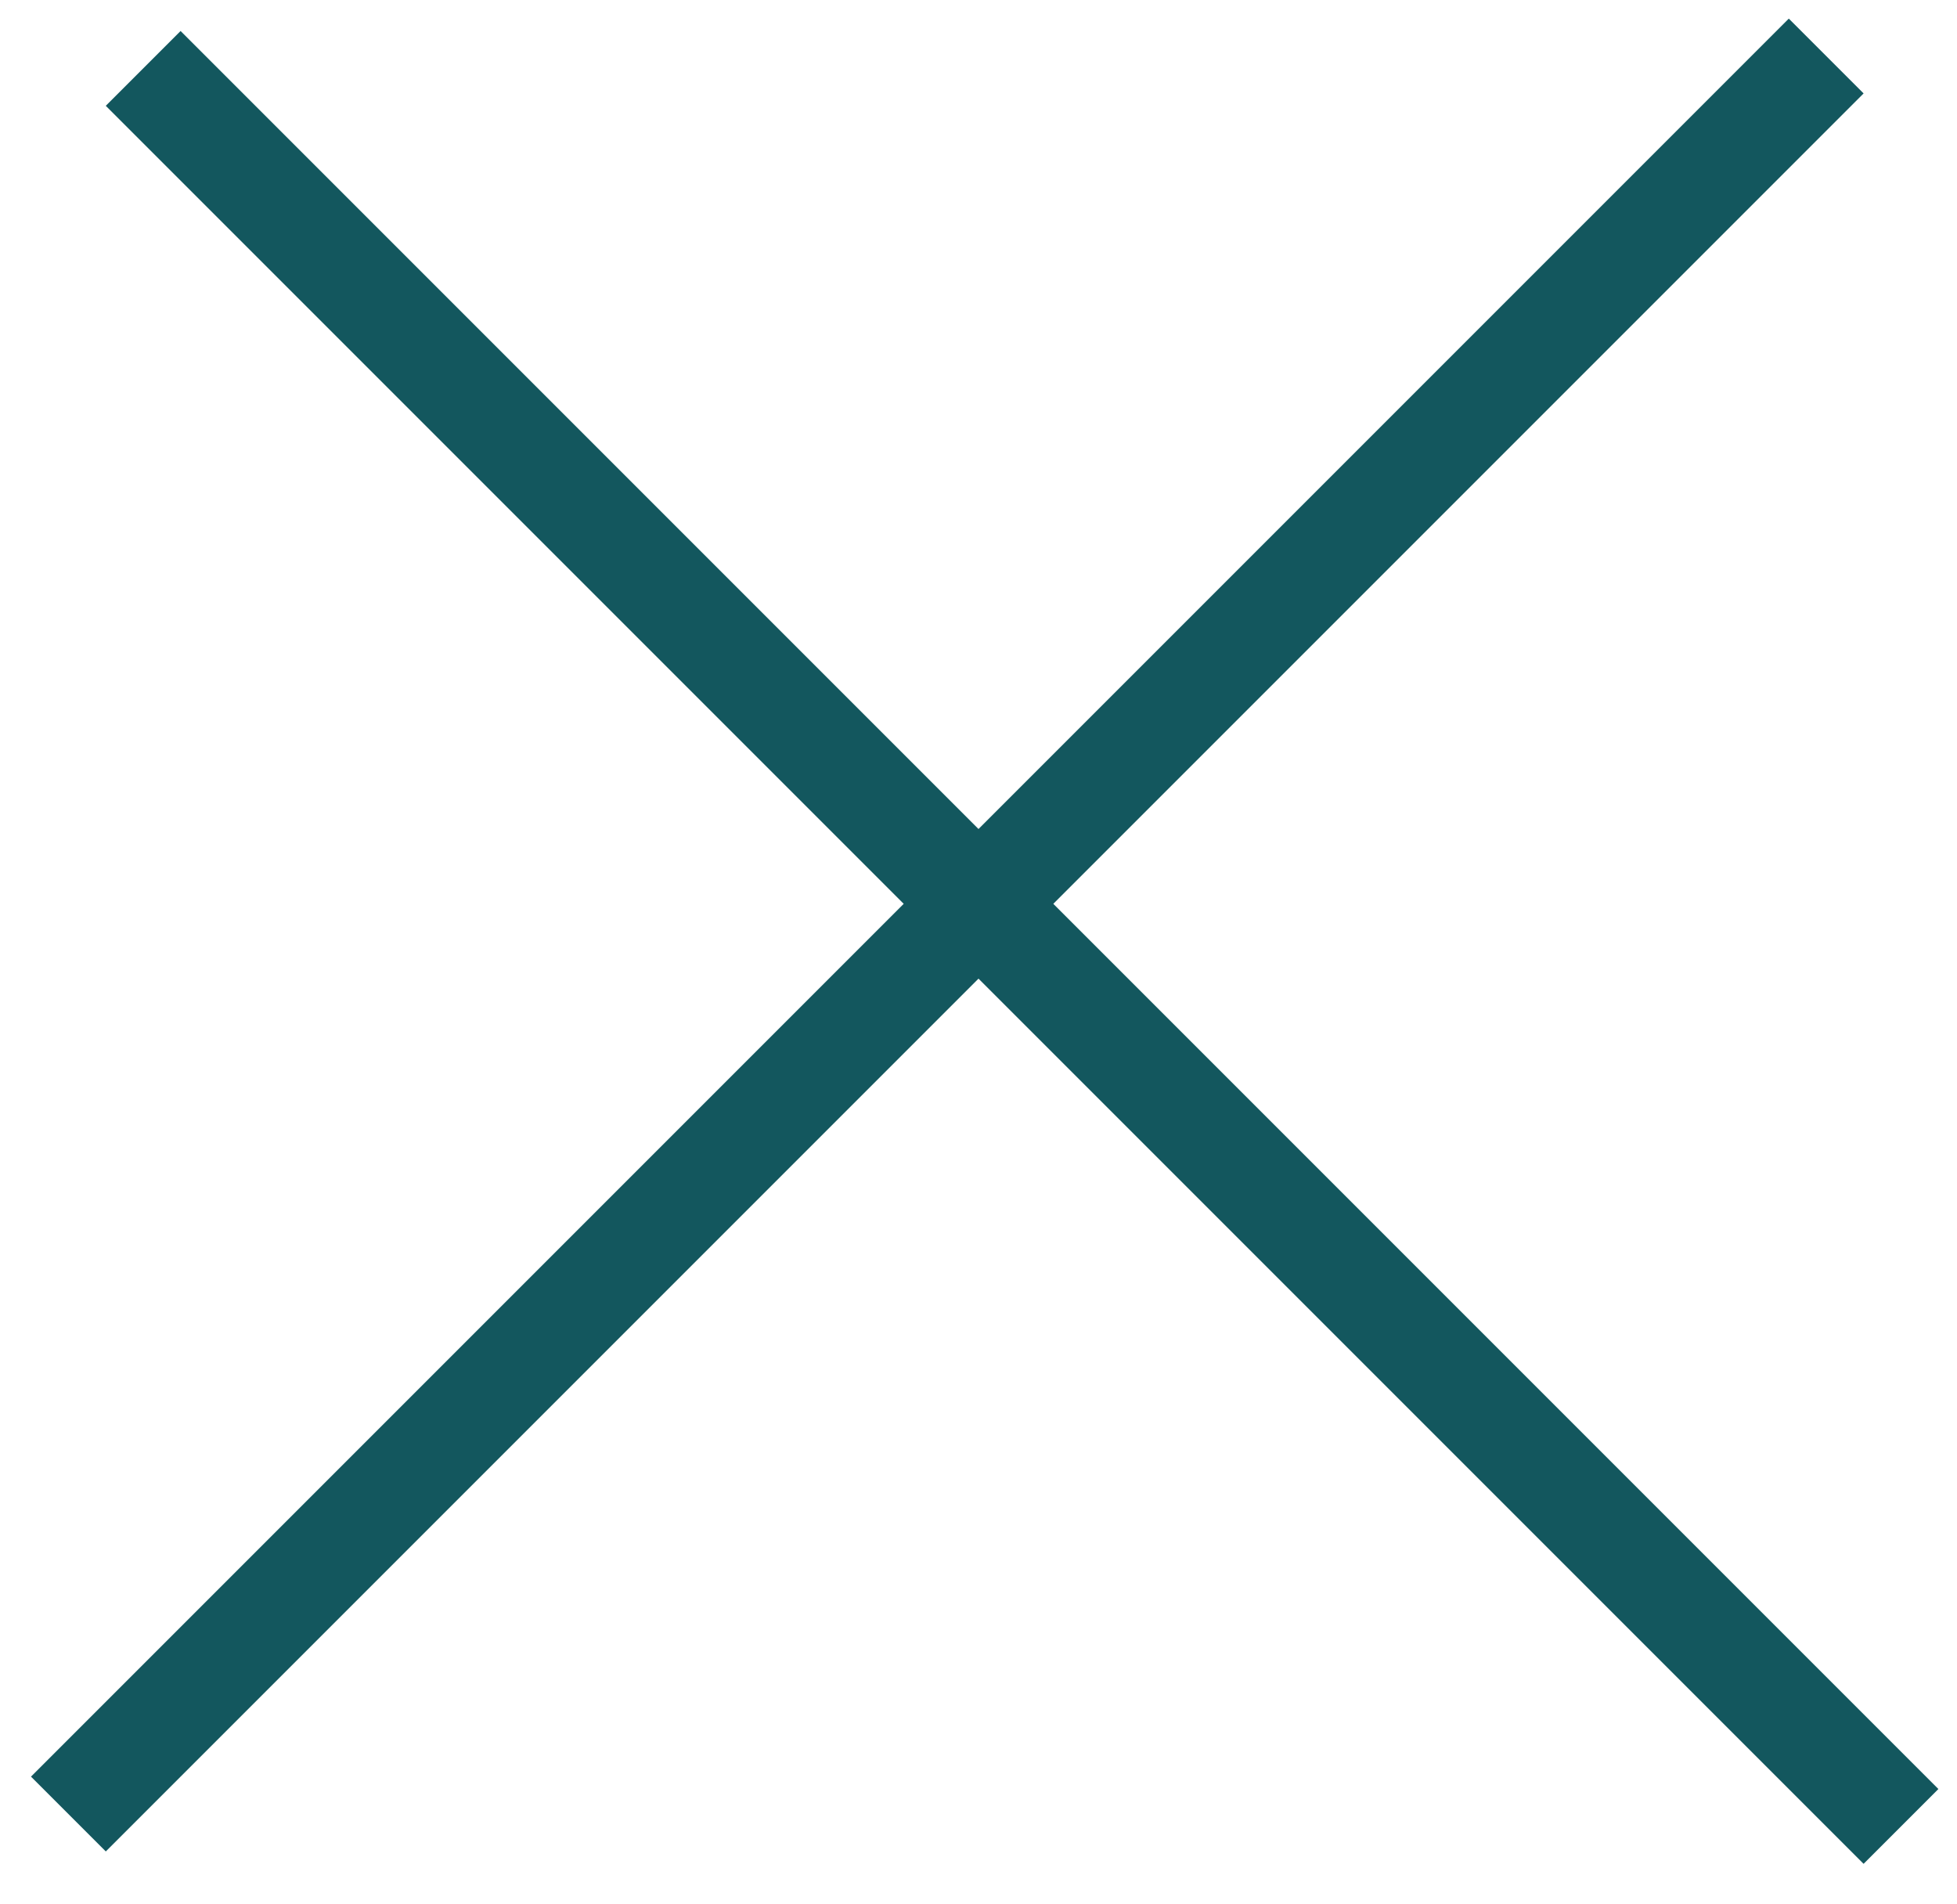
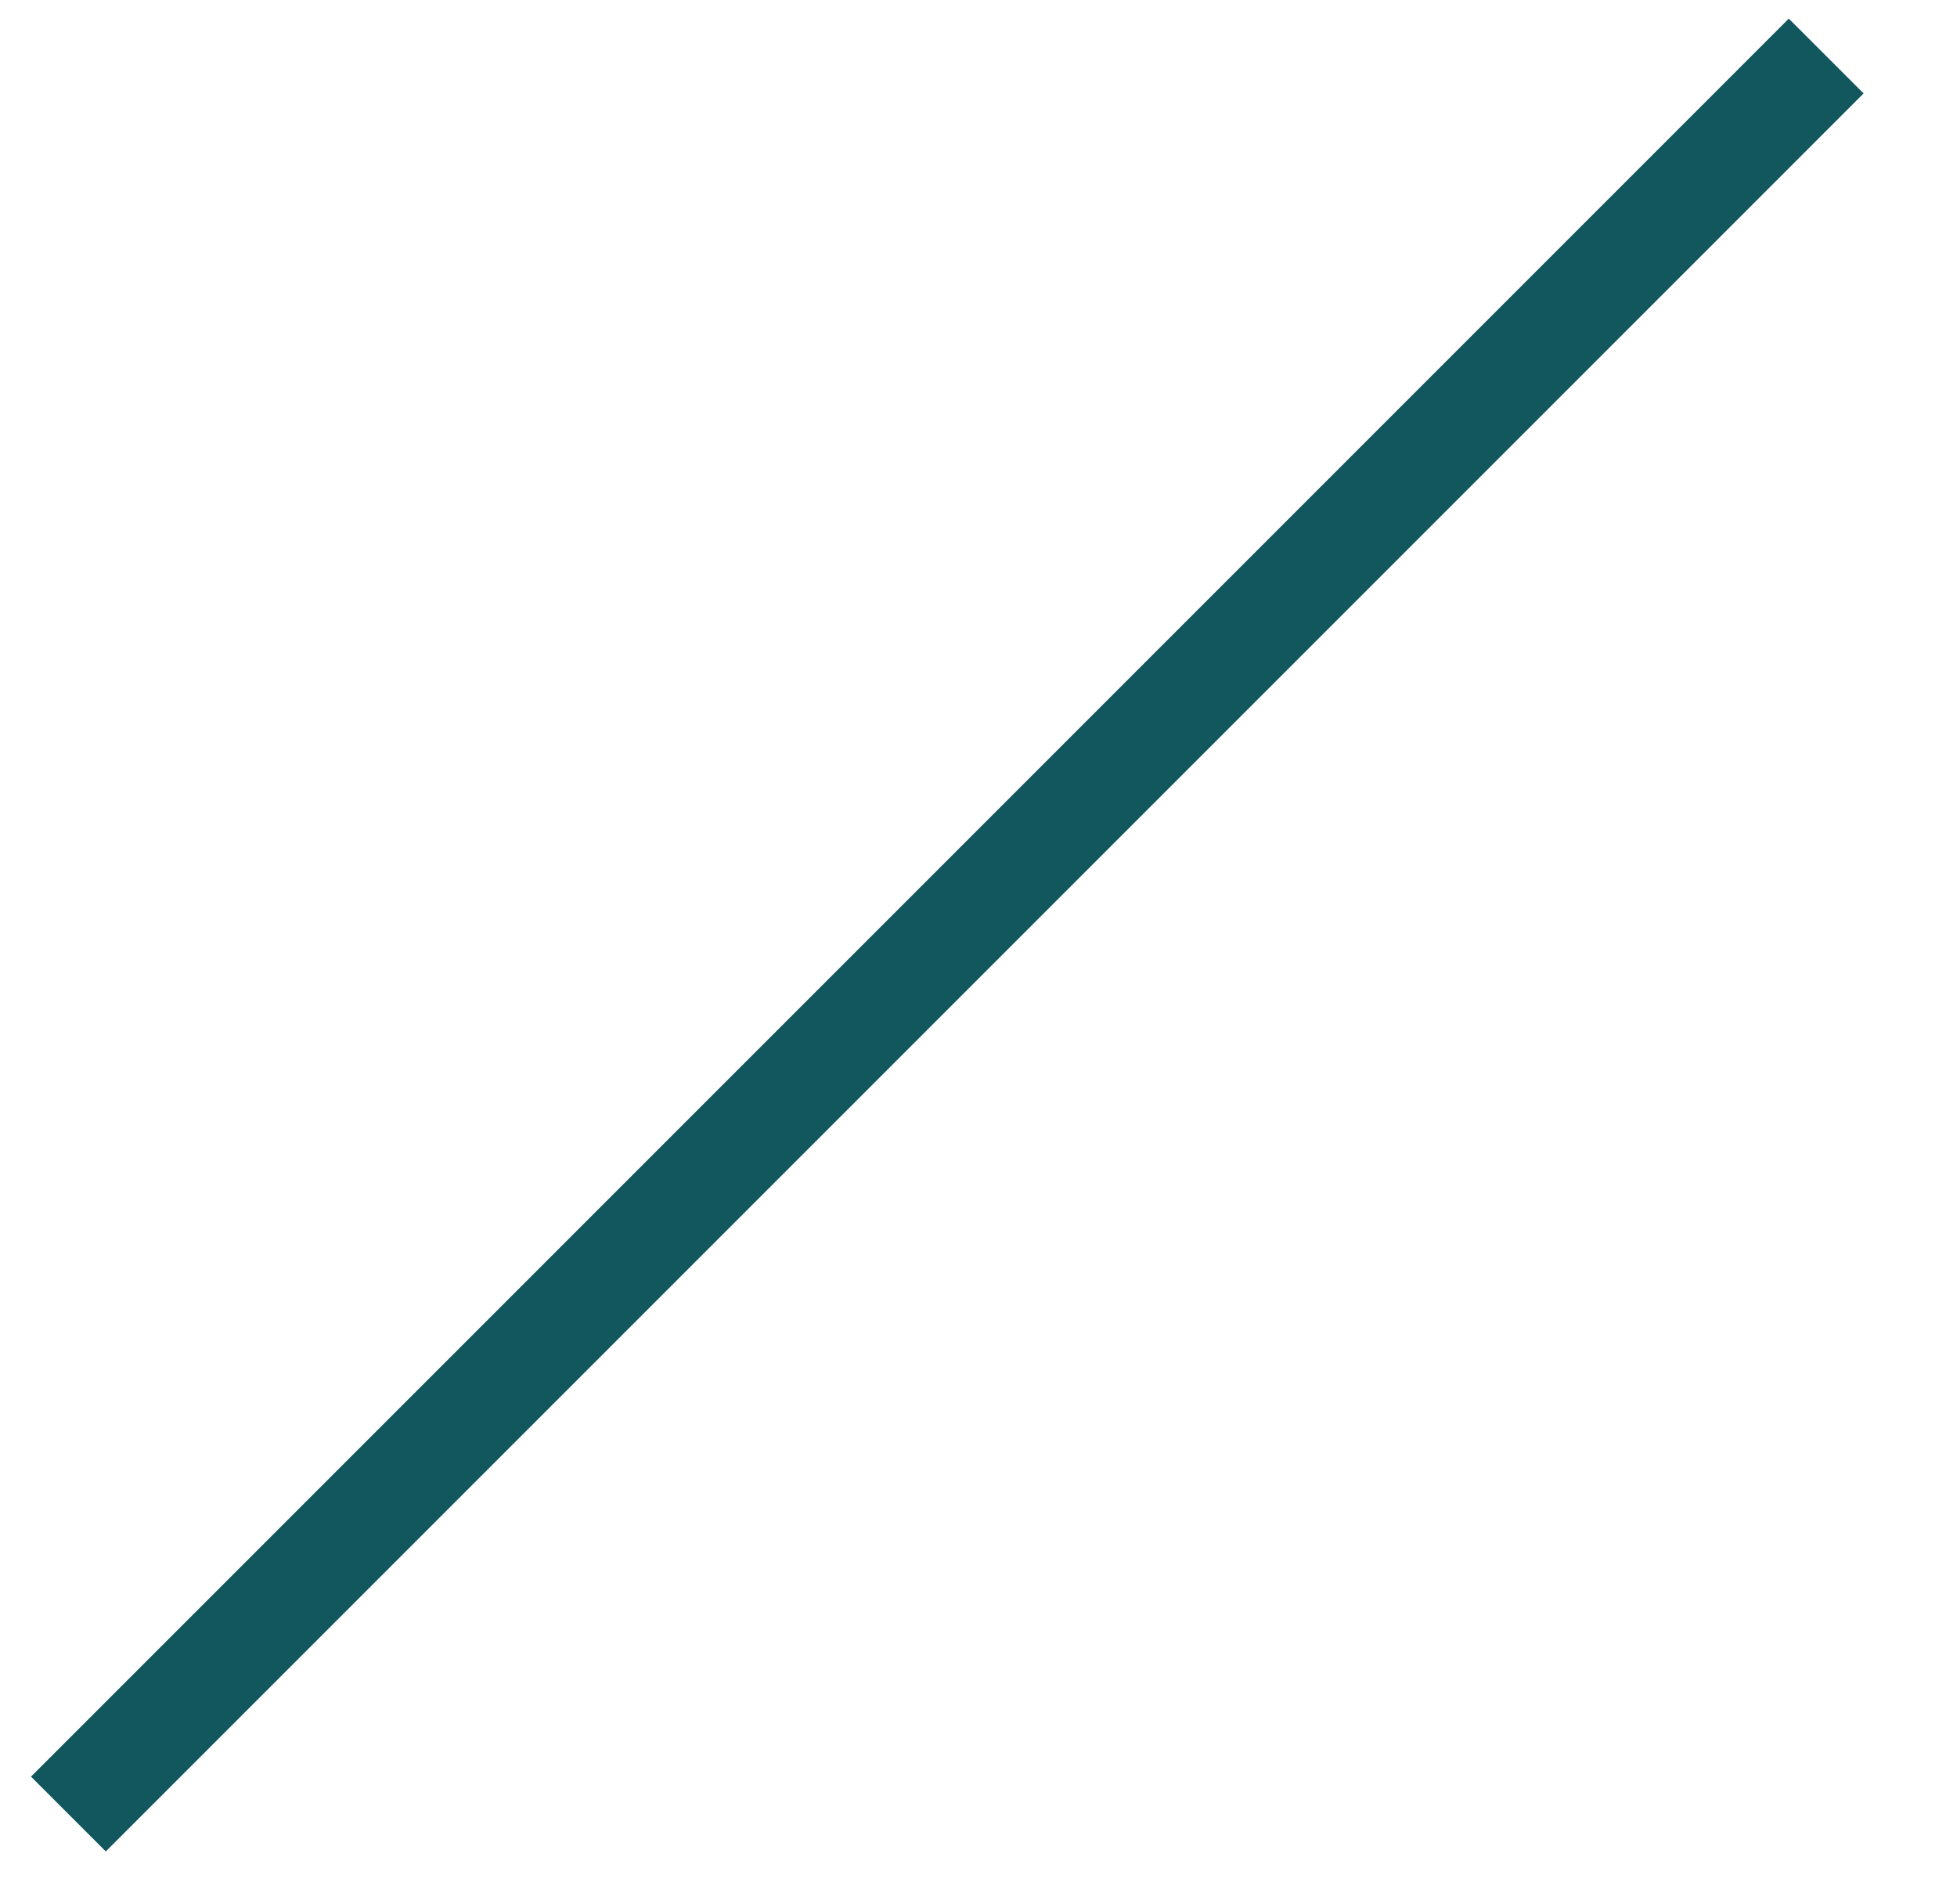
<svg xmlns="http://www.w3.org/2000/svg" width="37" height="36" viewBox="0 0 37 36" fill="none">
-   <line x1="2.707" y1="1.293" x2="35.941" y2="34.527" stroke="#13575E" stroke-width="2" />
  <line x1="1.293" y1="34.293" x2="34.527" y2="1.059" stroke="#13575E" stroke-width="2" />
</svg>